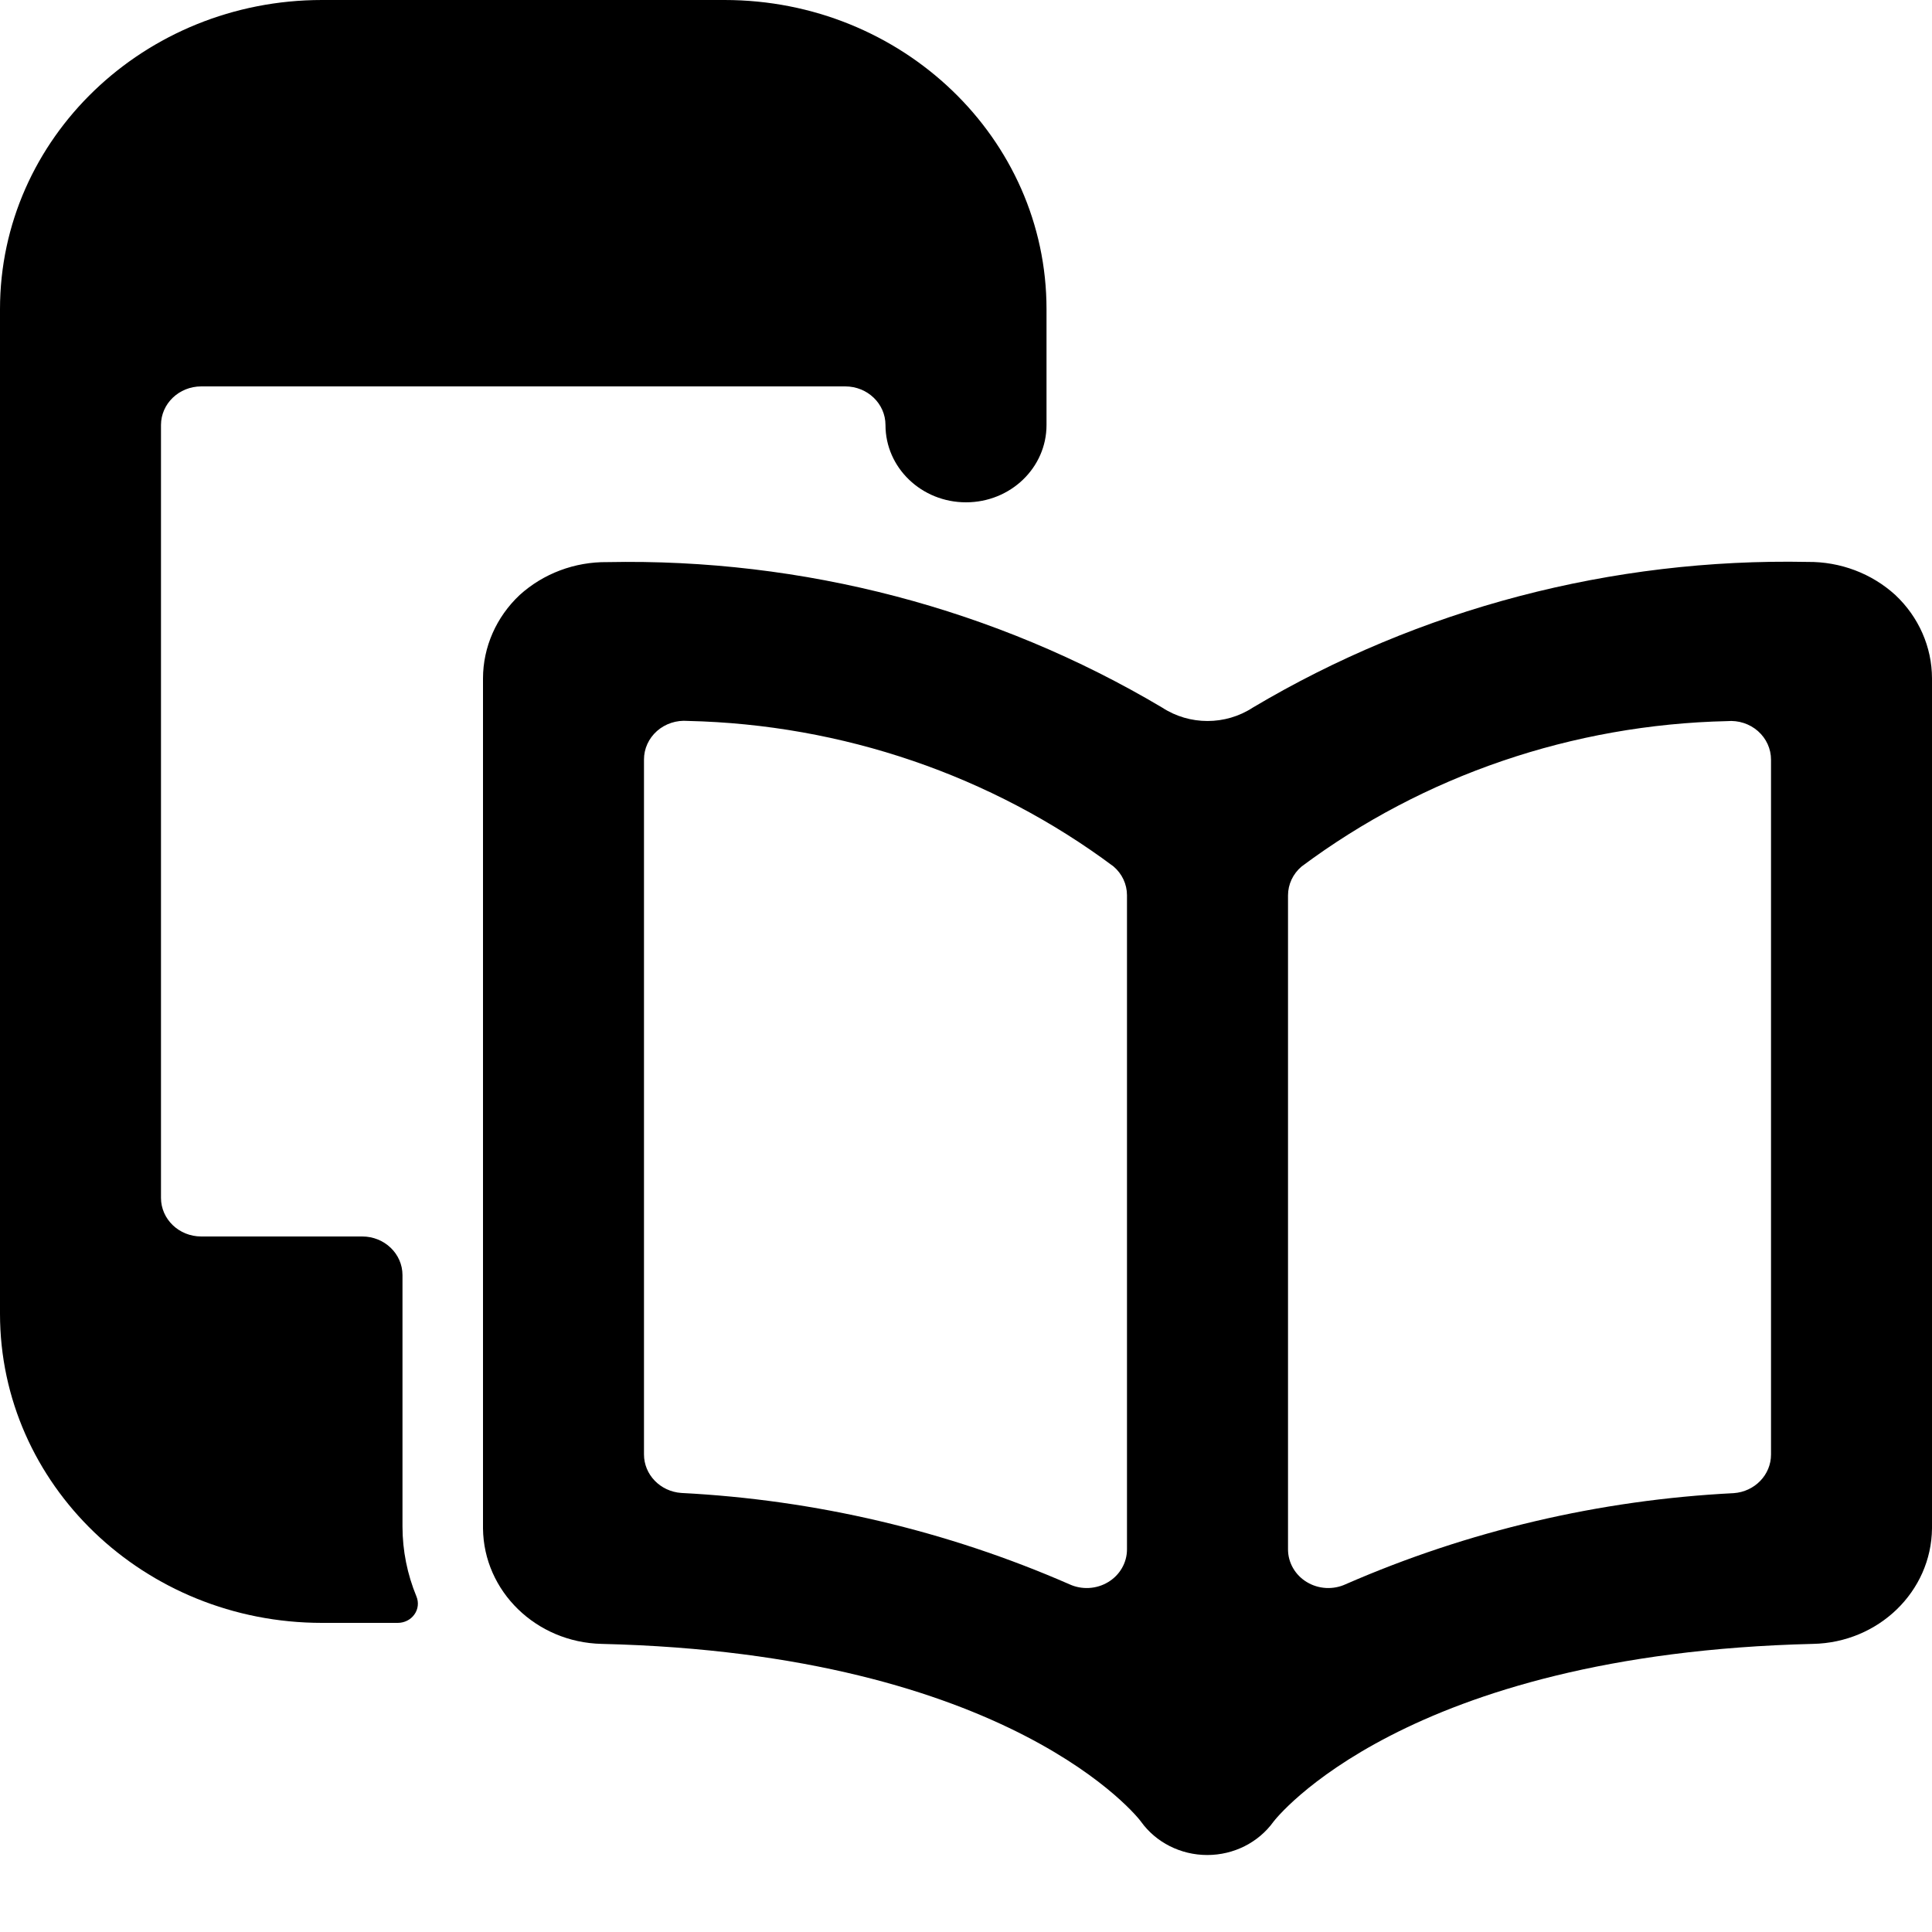
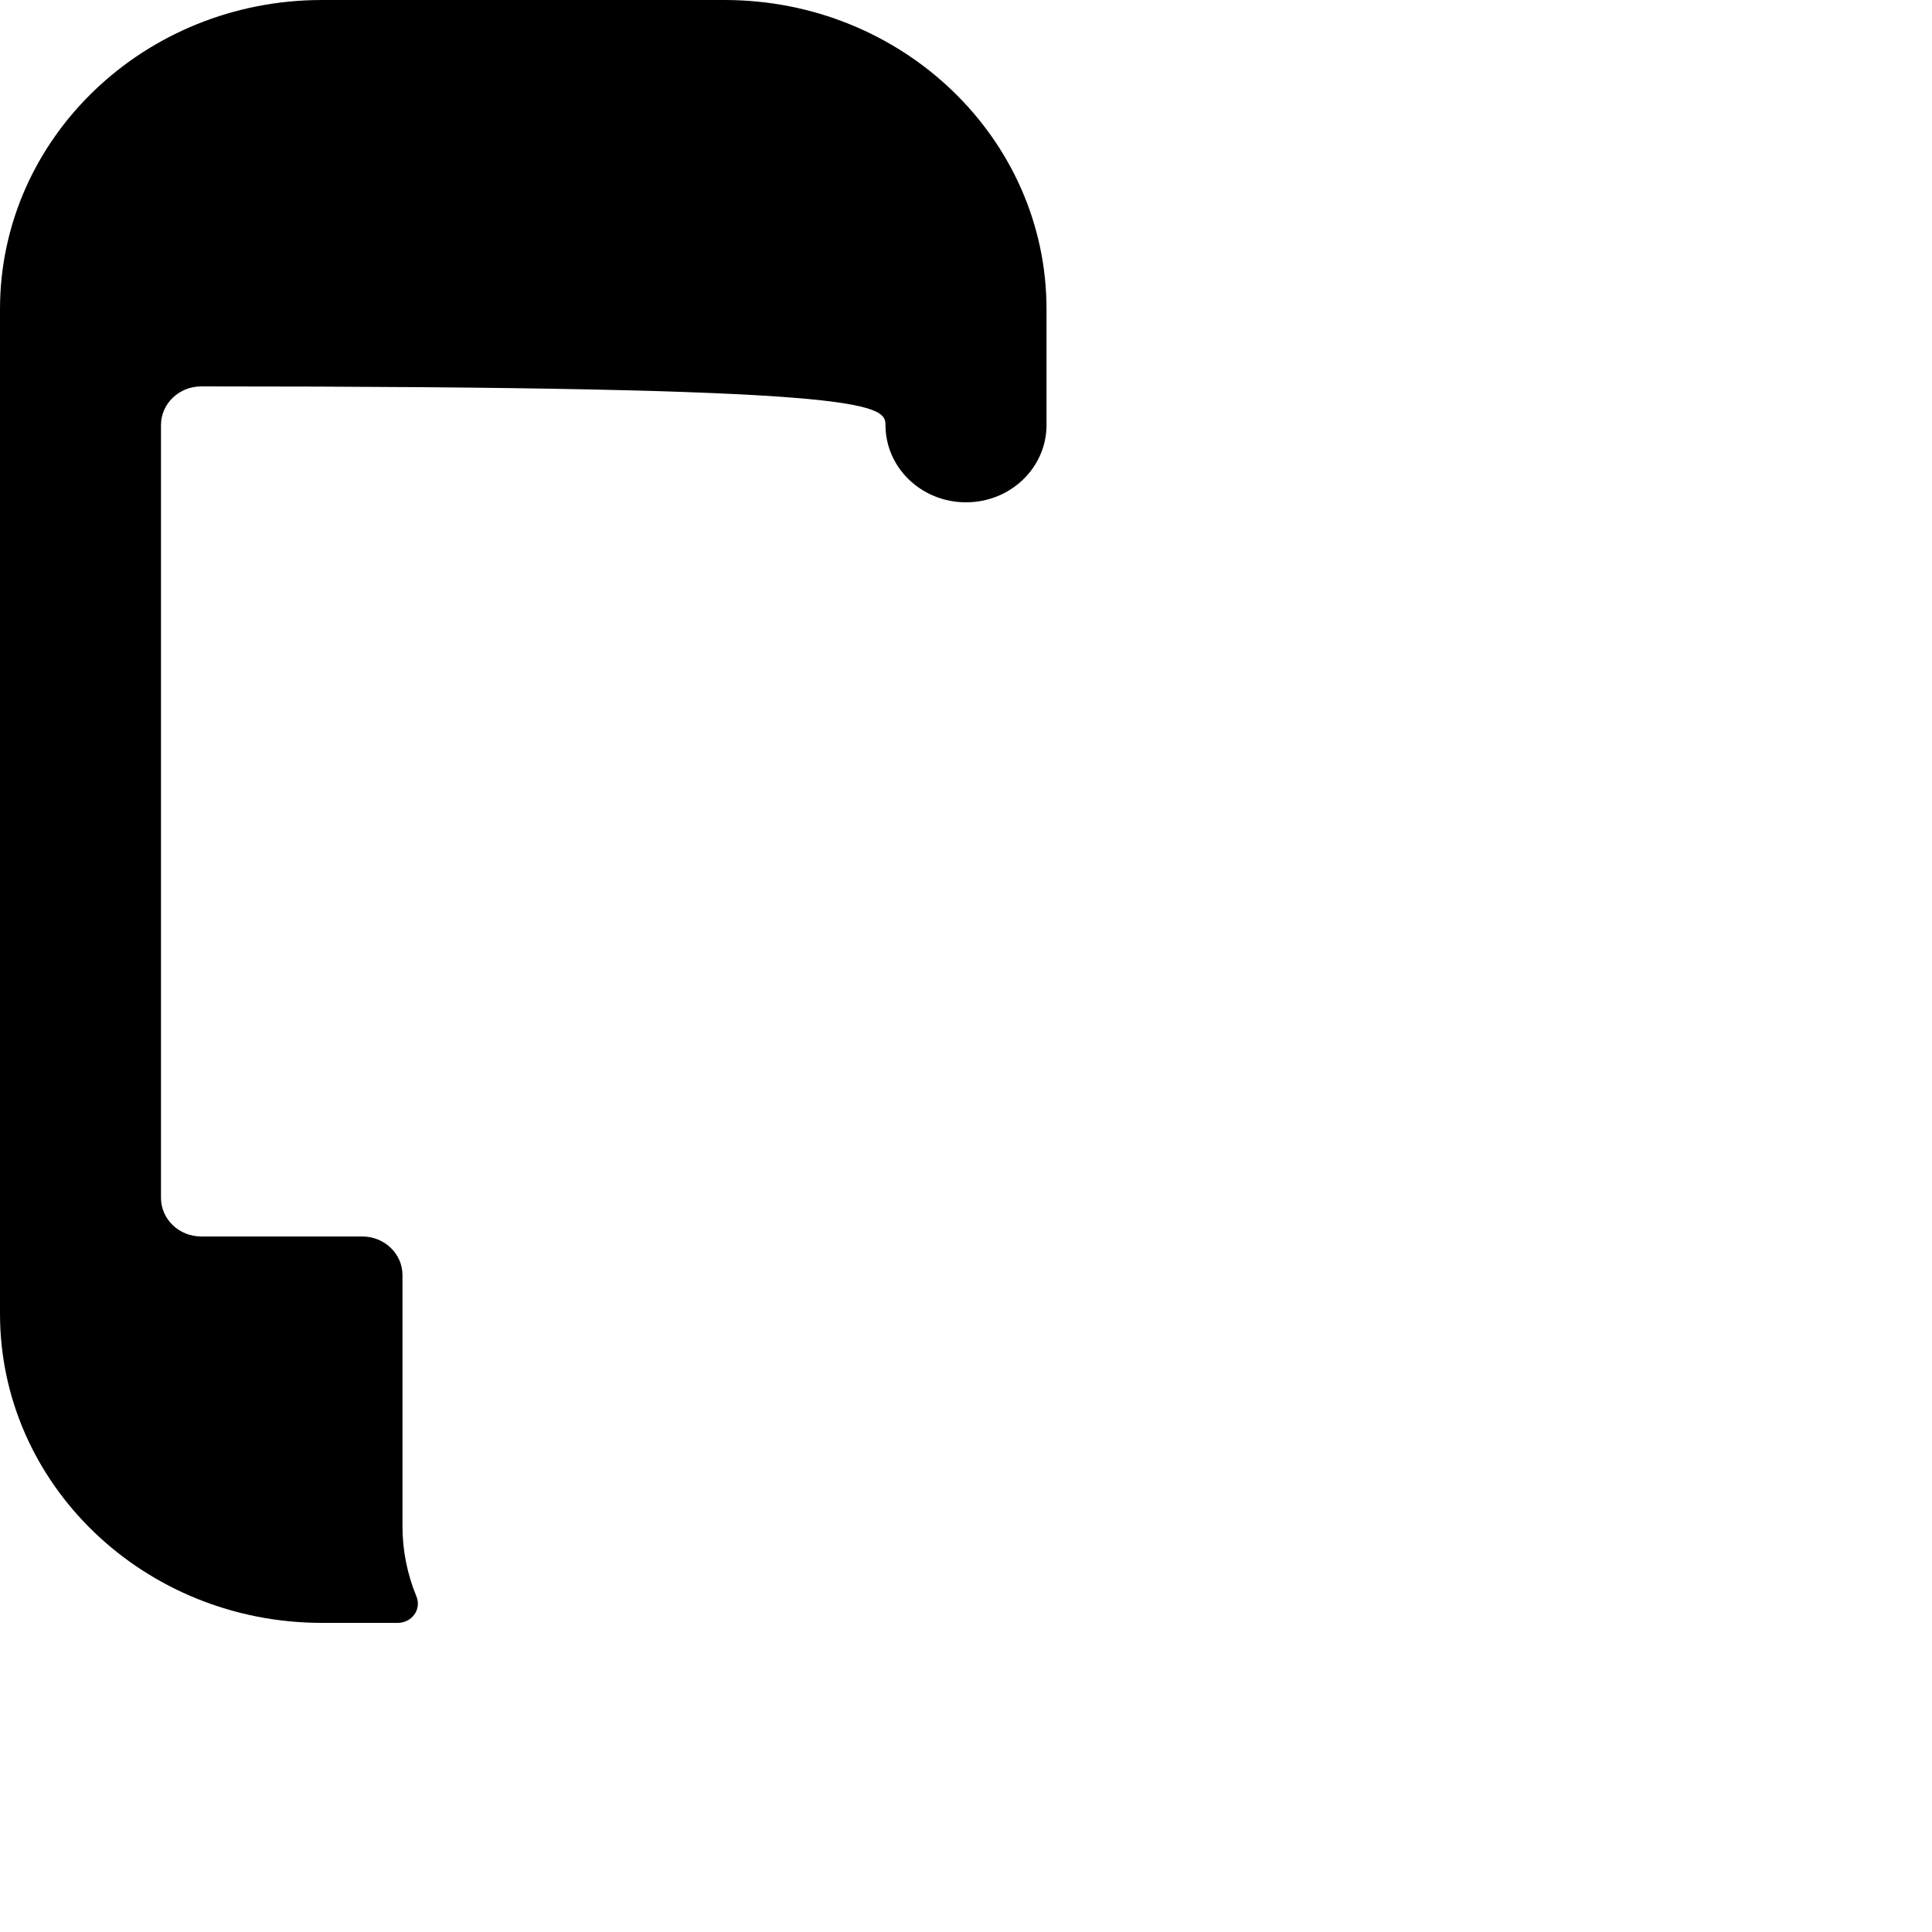
<svg xmlns="http://www.w3.org/2000/svg" width="40" height="40" viewBox="0 0 40 40" fill="none">
-   <path d="M8.333 31.61V26.4C8.333 25.958 7.96 25.6 7.5 25.6H4.167C3.706 25.6 3.333 25.242 3.333 24.8V8.8C3.333 8.358 3.706 8 4.167 8H17.5C17.96 8 18.333 8.358 18.333 8.8C18.333 9.684 19.079 10.4 20 10.4C20.921 10.4 21.667 9.684 21.667 8.8V6.4C21.667 2.865 18.682 0 15 0H6.667C2.985 0 0 2.865 0 6.4V27.2C0 30.735 2.985 33.6 6.667 33.6H8.235C8.373 33.6 8.503 33.535 8.58 33.425C8.658 33.316 8.673 33.176 8.622 33.053C8.432 32.593 8.334 32.104 8.333 31.61Z" fill="black" />
-   <path fill-rule="evenodd" clip-rule="evenodd" d="M39.242 12.32C38.753 11.873 38.102 11.627 37.427 11.634C33.374 11.553 29.384 12.6 25.938 14.65C25.372 15.02 24.628 15.02 24.062 14.65C20.615 12.602 16.625 11.556 12.573 11.638C11.899 11.63 11.248 11.875 10.758 12.32C10.275 12.774 10.001 13.396 10 14.045V31.645C10.014 32.947 11.101 34.004 12.457 34.035C20.945 34.235 23.602 37.675 23.623 37.715C23.934 38.148 24.447 38.406 24.995 38.406C25.543 38.406 26.055 38.148 26.367 37.715C26.393 37.68 29.05 34.24 37.533 34.035C38.893 34.009 39.986 32.951 40 31.645V14.045C39.999 13.396 39.725 12.774 39.242 12.32ZM23.333 32.078C23.333 32.353 23.186 32.609 22.944 32.755C22.702 32.902 22.398 32.919 22.14 32.8C19.608 31.693 16.883 31.052 14.105 30.91C13.669 30.879 13.332 30.53 13.333 30.11V15.726C13.332 15.502 13.43 15.287 13.603 15.134C13.775 14.982 14.007 14.907 14.24 14.926C17.438 14.998 20.527 16.053 23.053 17.938C23.231 18.089 23.333 18.306 23.333 18.534V32.078ZM35.895 30.914C36.331 30.883 36.668 30.533 36.667 30.114V15.73C36.668 15.505 36.57 15.29 36.397 15.137C36.225 14.985 35.993 14.91 35.76 14.93C32.562 15.001 29.472 16.056 26.947 17.941C26.769 18.092 26.667 18.309 26.667 18.538V32.078C26.667 32.353 26.814 32.609 27.056 32.755C27.298 32.902 27.602 32.919 27.86 32.8C30.392 31.694 33.117 31.054 35.895 30.914Z" fill="black" />
+   <path d="M8.333 31.61V26.4C8.333 25.958 7.96 25.6 7.5 25.6H4.167C3.706 25.6 3.333 25.242 3.333 24.8V8.8C3.333 8.358 3.706 8 4.167 8C17.96 8 18.333 8.358 18.333 8.8C18.333 9.684 19.079 10.4 20 10.4C20.921 10.4 21.667 9.684 21.667 8.8V6.4C21.667 2.865 18.682 0 15 0H6.667C2.985 0 0 2.865 0 6.4V27.2C0 30.735 2.985 33.6 6.667 33.6H8.235C8.373 33.6 8.503 33.535 8.58 33.425C8.658 33.316 8.673 33.176 8.622 33.053C8.432 32.593 8.334 32.104 8.333 31.61Z" fill="black" />
</svg>